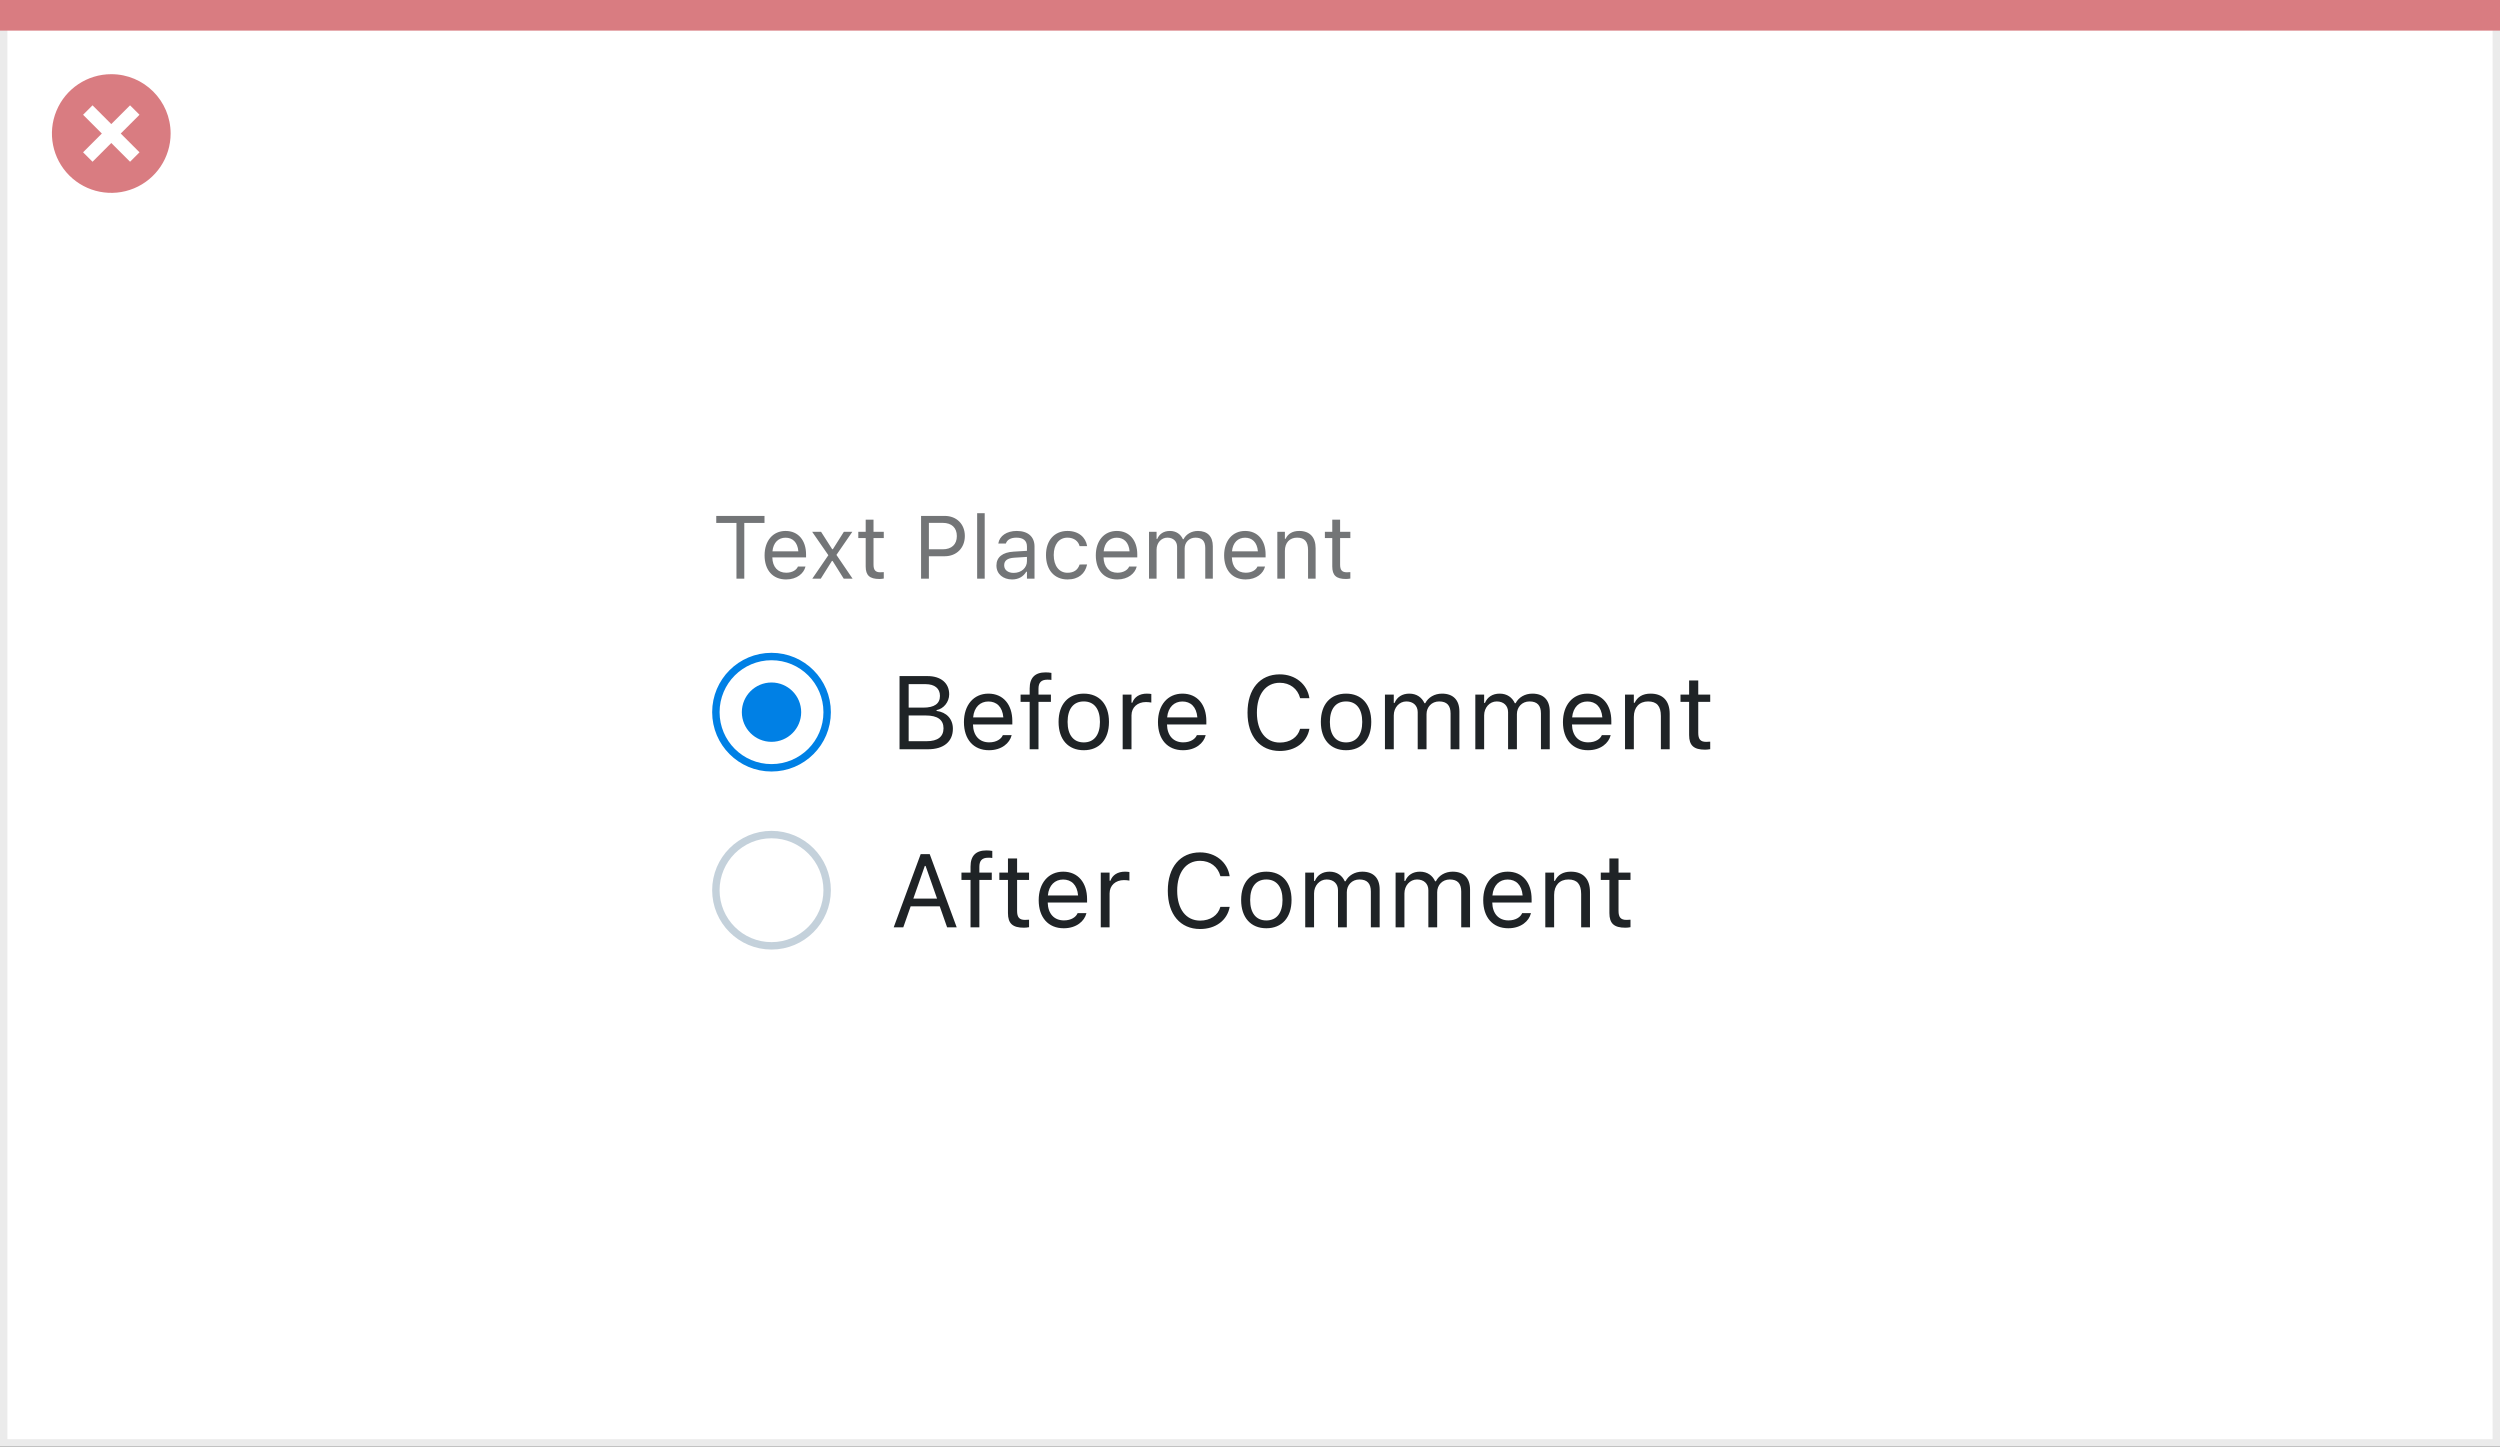
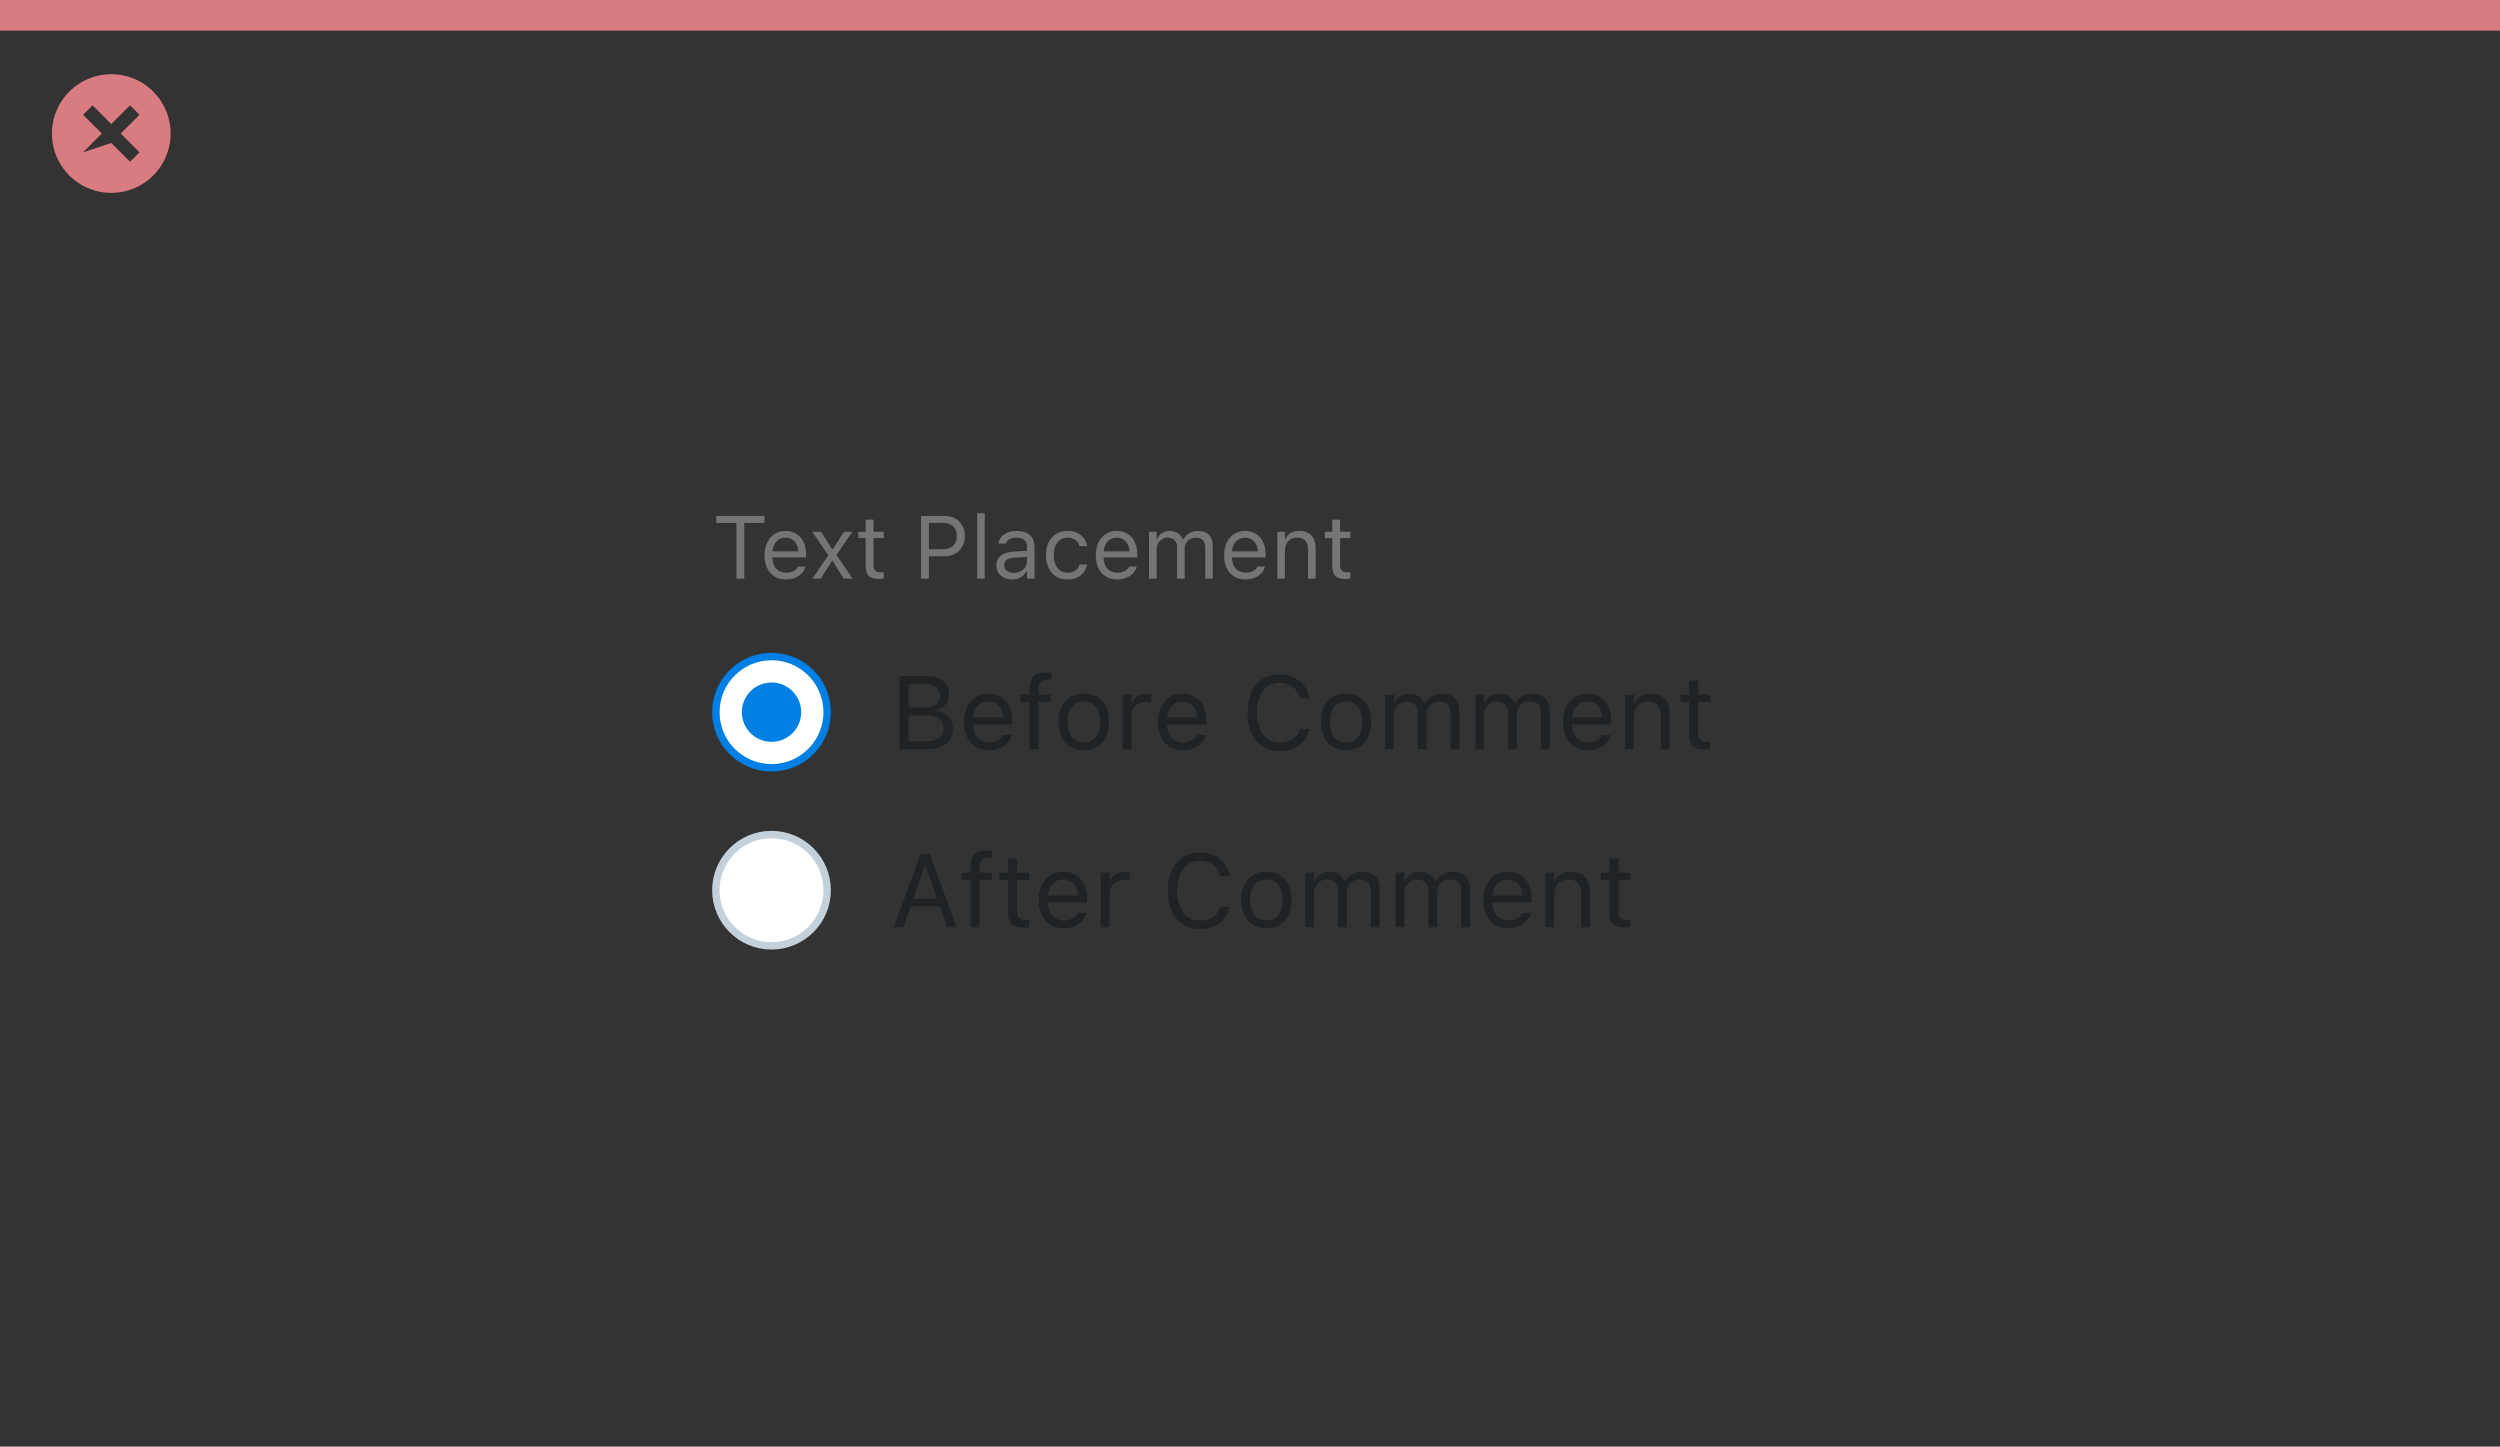
<svg xmlns="http://www.w3.org/2000/svg" width="337" height="195" viewBox="0 0 337 195" fill="none">
  <rect x="0" y="0" width="337" height="195" fill="#333333" stroke="none" />
-   <rect x="0.5" y="0.5" width="336" height="194" fill="white" stroke="#EBEBEB" />
  <path d="M0 0H337V4.127H0V0Z" fill="#D97C81" />
-   <path d="M15.003 10C11.767 9.999 8.849 11.947 7.61 14.937C6.371 17.926 7.055 21.367 9.342 23.656C11.63 25.944 15.071 26.629 18.061 25.391C21.051 24.153 23 21.236 23 18C23.001 13.582 19.42 10.001 15.003 10ZM18.806 20.531L17.532 21.804L15.002 19.274L12.473 21.804L11.199 20.531L13.729 18.001L11.199 15.471L12.473 14.197L15.002 16.727L17.532 14.197L18.806 15.471L16.276 18.001L18.806 20.531Z" fill="#D97C81" />
+   <path d="M15.003 10C11.767 9.999 8.849 11.947 7.61 14.937C6.371 17.926 7.055 21.367 9.342 23.656C11.63 25.944 15.071 26.629 18.061 25.391C21.051 24.153 23 21.236 23 18C23.001 13.582 19.42 10.001 15.003 10ZM18.806 20.531L17.532 21.804L15.002 19.274L11.199 20.531L13.729 18.001L11.199 15.471L12.473 14.197L15.002 16.727L17.532 14.197L18.806 15.471L16.276 18.001L18.806 20.531Z" fill="#D97C81" />
  <path d="M99.275 78H100.33V70.494H103.055V69.545H96.551V70.494H99.275V78ZM105.961 78.111C107.449 78.111 108.352 77.268 108.568 76.412L108.58 76.365H107.561L107.537 76.418C107.367 76.799 106.84 77.203 105.984 77.203C104.859 77.203 104.139 76.441 104.109 75.135H108.656V74.736C108.656 72.85 107.613 71.572 105.896 71.572C104.18 71.572 103.066 72.908 103.066 74.859V74.865C103.066 76.846 104.156 78.111 105.961 78.111ZM105.891 72.481C106.822 72.481 107.514 73.072 107.619 74.32H104.127C104.238 73.119 104.953 72.481 105.891 72.481ZM109.5 78H110.643L112.143 75.615H112.236L113.73 78H114.926L112.752 74.801L114.896 71.684H113.754L112.271 74.033H112.178L110.678 71.684H109.477L111.662 74.842L109.5 78ZM118.541 78.047C118.74 78.047 118.934 78.023 119.133 77.988V77.121C118.945 77.139 118.846 77.144 118.664 77.144C118.008 77.144 117.75 76.846 117.75 76.102V72.527H119.133V71.684H117.75V70.049H116.695V71.684H115.699V72.527H116.695V76.359C116.695 77.566 117.24 78.047 118.541 78.047ZM124.16 78H125.215V74.982H127.348C128.936 74.982 130.061 73.863 130.061 72.258V72.246C130.061 70.641 128.936 69.545 127.348 69.545H124.16V78ZM127.078 70.482C128.285 70.482 128.982 71.144 128.982 72.258V72.269C128.982 73.383 128.285 74.045 127.078 74.045H125.215V70.482H127.078ZM131.719 78H132.738V69.176H131.719V78ZM136.43 78.111C137.279 78.111 137.941 77.742 138.34 77.068H138.434V78H139.453V73.676C139.453 72.363 138.592 71.572 137.051 71.572C135.703 71.572 134.742 72.24 134.578 73.231L134.572 73.266H135.592L135.598 73.248C135.762 72.756 136.26 72.475 137.016 72.475C137.959 72.475 138.434 72.897 138.434 73.676V74.25L136.623 74.361C135.152 74.449 134.32 75.1 134.32 76.225V76.236C134.32 77.385 135.229 78.111 136.43 78.111ZM135.363 76.213V76.201C135.363 75.574 135.785 75.234 136.746 75.176L138.434 75.07V75.644C138.434 76.547 137.678 77.227 136.641 77.227C135.908 77.227 135.363 76.852 135.363 76.213ZM143.9 78.111C145.418 78.111 146.268 77.297 146.525 76.154L146.537 76.09L145.529 76.096L145.518 76.131C145.283 76.834 144.744 77.209 143.895 77.209C142.77 77.209 142.043 76.277 142.043 74.824V74.812C142.043 73.389 142.758 72.475 143.895 72.475C144.803 72.475 145.365 72.978 145.523 73.6L145.529 73.617H146.543L146.537 73.582C146.35 72.457 145.43 71.572 143.895 71.572C142.125 71.572 141 72.85 141 74.812V74.824C141 76.828 142.131 78.111 143.9 78.111ZM150.609 78.111C152.098 78.111 153 77.268 153.217 76.412L153.229 76.365H152.209L152.186 76.418C152.016 76.799 151.488 77.203 150.633 77.203C149.508 77.203 148.787 76.441 148.758 75.135H153.305V74.736C153.305 72.85 152.262 71.572 150.545 71.572C148.828 71.572 147.715 72.908 147.715 74.859V74.865C147.715 76.846 148.805 78.111 150.609 78.111ZM150.539 72.481C151.471 72.481 152.162 73.072 152.268 74.32H148.775C148.887 73.119 149.602 72.481 150.539 72.481ZM154.887 78H155.906V74.086C155.906 73.195 156.533 72.475 157.359 72.475C158.156 72.475 158.672 72.961 158.672 73.711V78H159.691V73.939C159.691 73.137 160.271 72.475 161.15 72.475C162.041 72.475 162.469 72.938 162.469 73.869V78H163.488V73.635C163.488 72.311 162.768 71.572 161.479 71.572C160.605 71.572 159.885 72.012 159.545 72.68H159.451C159.158 72.023 158.561 71.572 157.705 71.572C156.879 71.572 156.281 71.965 156 72.644H155.906V71.684H154.887V78ZM167.906 78.111C169.395 78.111 170.297 77.268 170.514 76.412L170.525 76.365H169.506L169.482 76.418C169.312 76.799 168.785 77.203 167.93 77.203C166.805 77.203 166.084 76.441 166.055 75.135H170.602V74.736C170.602 72.85 169.559 71.572 167.842 71.572C166.125 71.572 165.012 72.908 165.012 74.859V74.865C165.012 76.846 166.102 78.111 167.906 78.111ZM167.836 72.481C168.768 72.481 169.459 73.072 169.564 74.32H166.072C166.184 73.119 166.898 72.481 167.836 72.481ZM172.184 78H173.203V74.262C173.203 73.154 173.842 72.475 174.85 72.475C175.857 72.475 176.326 73.019 176.326 74.156V78H177.346V73.91C177.346 72.41 176.555 71.572 175.137 71.572C174.205 71.572 173.613 71.965 173.297 72.633H173.203V71.684H172.184V78ZM181.436 78.047C181.635 78.047 181.828 78.023 182.027 77.988V77.121C181.84 77.139 181.74 77.144 181.559 77.144C180.902 77.144 180.645 76.846 180.645 76.102V72.527H182.027V71.684H180.645V70.049H179.59V71.684H178.594V72.527H179.59V76.359C179.59 77.566 180.135 78.047 181.436 78.047Z" fill="#737577" />
  <circle cx="104" cy="96" r="7.5" fill="white" stroke="#0080E5" />
  <circle cx="104" cy="96" r="4" fill="#0080E5" />
  <path d="M121.258 101H125.106C127.205 101 128.449 99.968 128.449 98.238V98.225C128.449 96.926 127.595 96.003 126.248 95.832V95.723C127.198 95.552 127.95 94.622 127.95 93.603V93.59C127.95 92.086 126.843 91.136 125.031 91.136H121.258V101ZM124.771 92.223C125.995 92.223 126.706 92.804 126.706 93.802V93.815C126.706 94.855 125.947 95.388 124.457 95.388H122.488V92.223H124.771ZM124.806 96.447C126.378 96.447 127.185 97.028 127.185 98.163V98.177C127.185 99.311 126.405 99.913 124.922 99.913H122.488V96.447H124.806ZM133.316 101.13C135.053 101.13 136.105 100.146 136.358 99.147L136.372 99.093H135.183L135.155 99.154C134.957 99.599 134.342 100.07 133.344 100.07C132.031 100.07 131.19 99.182 131.156 97.657H136.461V97.192C136.461 94.991 135.244 93.501 133.241 93.501C131.238 93.501 129.939 95.06 129.939 97.336V97.343C129.939 99.653 131.211 101.13 133.316 101.13ZM133.234 94.561C134.321 94.561 135.128 95.251 135.251 96.707H131.177C131.307 95.306 132.141 94.561 133.234 94.561ZM138.799 101H139.988V94.615H141.663V93.631H139.988V92.845C139.988 92.038 140.33 91.621 141.178 91.621C141.39 91.621 141.588 91.628 141.731 91.655V90.705C141.485 90.657 141.226 90.637 140.938 90.637C139.537 90.637 138.799 91.341 138.799 92.811V93.631H137.575V94.615H138.799V101ZM146.093 101.13C148.191 101.13 149.49 99.681 149.49 97.322V97.309C149.49 94.943 148.191 93.501 146.093 93.501C143.994 93.501 142.695 94.943 142.695 97.309V97.322C142.695 99.681 143.994 101.13 146.093 101.13ZM146.093 100.077C144.698 100.077 143.912 99.059 143.912 97.322V97.309C143.912 95.565 144.698 94.554 146.093 94.554C147.487 94.554 148.273 95.565 148.273 97.309V97.322C148.273 99.059 147.487 100.077 146.093 100.077ZM151.336 101H152.525V96.434C152.525 95.353 153.332 94.636 154.467 94.636C154.727 94.636 154.952 94.663 155.198 94.704V93.549C155.082 93.528 154.829 93.501 154.604 93.501C153.605 93.501 152.915 93.952 152.635 94.725H152.525V93.631H151.336V101ZM159.471 101.13C161.207 101.13 162.26 100.146 162.513 99.147L162.526 99.093H161.337L161.31 99.154C161.111 99.599 160.496 100.07 159.498 100.07C158.186 100.07 157.345 99.182 157.311 97.657H162.615V97.192C162.615 94.991 161.398 93.501 159.396 93.501C157.393 93.501 156.094 95.06 156.094 97.336V97.343C156.094 99.653 157.365 101.13 159.471 101.13ZM159.389 94.561C160.476 94.561 161.282 95.251 161.405 96.707H157.331C157.461 95.306 158.295 94.561 159.389 94.561ZM172.521 101.232C174.619 101.232 176.178 100.063 176.506 98.259V98.245H175.262L175.248 98.259C174.94 99.394 173.895 100.098 172.521 100.098C170.62 100.098 169.431 98.546 169.431 96.078V96.064C169.431 93.597 170.62 92.038 172.514 92.038C173.874 92.038 174.927 92.838 175.255 94.103L175.262 94.116H176.499L176.506 94.103C176.212 92.209 174.592 90.903 172.514 90.903C169.834 90.903 168.166 92.886 168.166 96.064V96.078C168.166 99.25 169.841 101.232 172.521 101.232ZM181.448 101.13C183.547 101.13 184.846 99.681 184.846 97.322V97.309C184.846 94.943 183.547 93.501 181.448 93.501C179.35 93.501 178.051 94.943 178.051 97.309V97.322C178.051 99.681 179.35 101.13 181.448 101.13ZM181.448 100.077C180.054 100.077 179.268 99.059 179.268 97.322V97.309C179.268 95.565 180.054 94.554 181.448 94.554C182.843 94.554 183.629 95.565 183.629 97.309V97.322C183.629 99.059 182.843 100.077 181.448 100.077ZM186.691 101H187.881V96.434C187.881 95.394 188.612 94.554 189.576 94.554C190.506 94.554 191.107 95.121 191.107 95.996V101H192.297V96.263C192.297 95.326 192.974 94.554 193.999 94.554C195.038 94.554 195.537 95.094 195.537 96.181V101H196.727V95.907C196.727 94.362 195.886 93.501 194.382 93.501C193.363 93.501 192.522 94.014 192.126 94.793H192.017C191.675 94.027 190.978 93.501 189.979 93.501C189.016 93.501 188.318 93.959 187.99 94.752H187.881V93.631H186.691V101ZM198.873 101H200.062V96.434C200.062 95.394 200.794 94.554 201.758 94.554C202.688 94.554 203.289 95.121 203.289 95.996V101H204.479V96.263C204.479 95.326 205.155 94.554 206.181 94.554C207.22 94.554 207.719 95.094 207.719 96.181V101H208.908V95.907C208.908 94.362 208.067 93.501 206.563 93.501C205.545 93.501 204.704 94.014 204.308 94.793H204.198C203.856 94.027 203.159 93.501 202.161 93.501C201.197 93.501 200.5 93.959 200.172 94.752H200.062V93.631H198.873V101ZM214.062 101.13C215.799 101.13 216.852 100.146 217.104 99.147L217.118 99.093H215.929L215.901 99.154C215.703 99.599 215.088 100.07 214.09 100.07C212.777 100.07 211.937 99.182 211.902 97.657H217.207V97.192C217.207 94.991 215.99 93.501 213.987 93.501C211.984 93.501 210.686 95.06 210.686 97.336V97.343C210.686 99.653 211.957 101.13 214.062 101.13ZM213.98 94.561C215.067 94.561 215.874 95.251 215.997 96.707H211.923C212.053 95.306 212.887 94.561 213.98 94.561ZM219.053 101H220.242V96.639C220.242 95.347 220.987 94.554 222.163 94.554C223.339 94.554 223.886 95.189 223.886 96.516V101H225.075V96.228C225.075 94.478 224.152 93.501 222.498 93.501C221.411 93.501 220.721 93.959 220.352 94.738H220.242V93.631H219.053V101ZM229.847 101.055C230.079 101.055 230.305 101.027 230.537 100.986V99.975C230.318 99.995 230.202 100.002 229.99 100.002C229.225 100.002 228.924 99.653 228.924 98.785V94.615H230.537V93.631H228.924V91.724H227.693V93.631H226.531V94.615H227.693V99.086C227.693 100.494 228.329 101.055 229.847 101.055Z" fill="#1F2326" />
  <circle cx="104" cy="120" r="7.5" fill="white" stroke="#C4D1DB" />
  <path d="M120.472 125H121.764L122.755 122.177H126.679L127.67 125H128.962L125.325 115.136H124.108L120.472 125ZM124.662 116.729H124.771L126.316 121.131H123.117L124.662 116.729ZM130.828 125H132.018V118.615H133.692V117.631H132.018V116.845C132.018 116.038 132.359 115.621 133.207 115.621C133.419 115.621 133.617 115.628 133.761 115.655V114.705C133.515 114.657 133.255 114.637 132.968 114.637C131.566 114.637 130.828 115.341 130.828 116.811V117.631H129.604V118.615H130.828V125ZM138.026 125.055C138.259 125.055 138.484 125.027 138.717 124.986V123.975C138.498 123.995 138.382 124.002 138.17 124.002C137.404 124.002 137.104 123.653 137.104 122.785V118.615H138.717V117.631H137.104V115.724H135.873V117.631H134.711V118.615H135.873V123.086C135.873 124.494 136.509 125.055 138.026 125.055ZM143.393 125.13C145.129 125.13 146.182 124.146 146.435 123.147L146.448 123.093H145.259L145.231 123.154C145.033 123.599 144.418 124.07 143.42 124.07C142.107 124.07 141.267 123.182 141.232 121.657H146.537V121.192C146.537 118.991 145.32 117.501 143.317 117.501C141.314 117.501 140.016 119.06 140.016 121.336V121.343C140.016 123.653 141.287 125.13 143.393 125.13ZM143.311 118.561C144.397 118.561 145.204 119.251 145.327 120.707H141.253C141.383 119.306 142.217 118.561 143.311 118.561ZM148.383 125H149.572V120.434C149.572 119.354 150.379 118.636 151.514 118.636C151.773 118.636 151.999 118.663 152.245 118.704V117.549C152.129 117.528 151.876 117.501 151.65 117.501C150.652 117.501 149.962 117.952 149.682 118.725H149.572V117.631H148.383V125ZM161.774 125.232C163.873 125.232 165.432 124.063 165.76 122.259V122.245H164.516L164.502 122.259C164.194 123.394 163.148 124.098 161.774 124.098C159.874 124.098 158.685 122.546 158.685 120.078V120.064C158.685 117.597 159.874 116.038 161.768 116.038C163.128 116.038 164.181 116.838 164.509 118.103L164.516 118.116H165.753L165.76 118.103C165.466 116.209 163.846 114.903 161.768 114.903C159.088 114.903 157.42 116.886 157.42 120.064V120.078C157.42 123.25 159.095 125.232 161.774 125.232ZM170.702 125.13C172.801 125.13 174.1 123.681 174.1 121.322V121.309C174.1 118.943 172.801 117.501 170.702 117.501C168.604 117.501 167.305 118.943 167.305 121.309V121.322C167.305 123.681 168.604 125.13 170.702 125.13ZM170.702 124.077C169.308 124.077 168.521 123.059 168.521 121.322V121.309C168.521 119.565 169.308 118.554 170.702 118.554C172.097 118.554 172.883 119.565 172.883 121.309V121.322C172.883 123.059 172.097 124.077 170.702 124.077ZM175.945 125H177.135V120.434C177.135 119.395 177.866 118.554 178.83 118.554C179.76 118.554 180.361 119.121 180.361 119.996V125H181.551V120.263C181.551 119.326 182.228 118.554 183.253 118.554C184.292 118.554 184.791 119.094 184.791 120.181V125H185.98V119.907C185.98 118.362 185.14 117.501 183.636 117.501C182.617 117.501 181.776 118.014 181.38 118.793H181.271C180.929 118.027 180.231 117.501 179.233 117.501C178.27 117.501 177.572 117.959 177.244 118.752H177.135V117.631H175.945V125ZM188.127 125H189.316V120.434C189.316 119.395 190.048 118.554 191.012 118.554C191.941 118.554 192.543 119.121 192.543 119.996V125H193.732V120.263C193.732 119.326 194.409 118.554 195.435 118.554C196.474 118.554 196.973 119.094 196.973 120.181V125H198.162V119.907C198.162 118.362 197.321 117.501 195.817 117.501C194.799 117.501 193.958 118.014 193.562 118.793H193.452C193.11 118.027 192.413 117.501 191.415 117.501C190.451 117.501 189.754 117.959 189.426 118.752H189.316V117.631H188.127V125ZM203.316 125.13C205.053 125.13 206.105 124.146 206.358 123.147L206.372 123.093H205.183L205.155 123.154C204.957 123.599 204.342 124.07 203.344 124.07C202.031 124.07 201.19 123.182 201.156 121.657H206.461V121.192C206.461 118.991 205.244 117.501 203.241 117.501C201.238 117.501 199.939 119.06 199.939 121.336V121.343C199.939 123.653 201.211 125.13 203.316 125.13ZM203.234 118.561C204.321 118.561 205.128 119.251 205.251 120.707H201.177C201.307 119.306 202.141 118.561 203.234 118.561ZM208.307 125H209.496V120.639C209.496 119.347 210.241 118.554 211.417 118.554C212.593 118.554 213.14 119.189 213.14 120.516V125H214.329V120.229C214.329 118.479 213.406 117.501 211.752 117.501C210.665 117.501 209.975 117.959 209.605 118.738H209.496V117.631H208.307V125ZM219.101 125.055C219.333 125.055 219.559 125.027 219.791 124.986V123.975C219.572 123.995 219.456 124.002 219.244 124.002C218.479 124.002 218.178 123.653 218.178 122.785V118.615H219.791V117.631H218.178V115.724H216.947V117.631H215.785V118.615H216.947V123.086C216.947 124.494 217.583 125.055 219.101 125.055Z" fill="#1F2326" />
</svg>